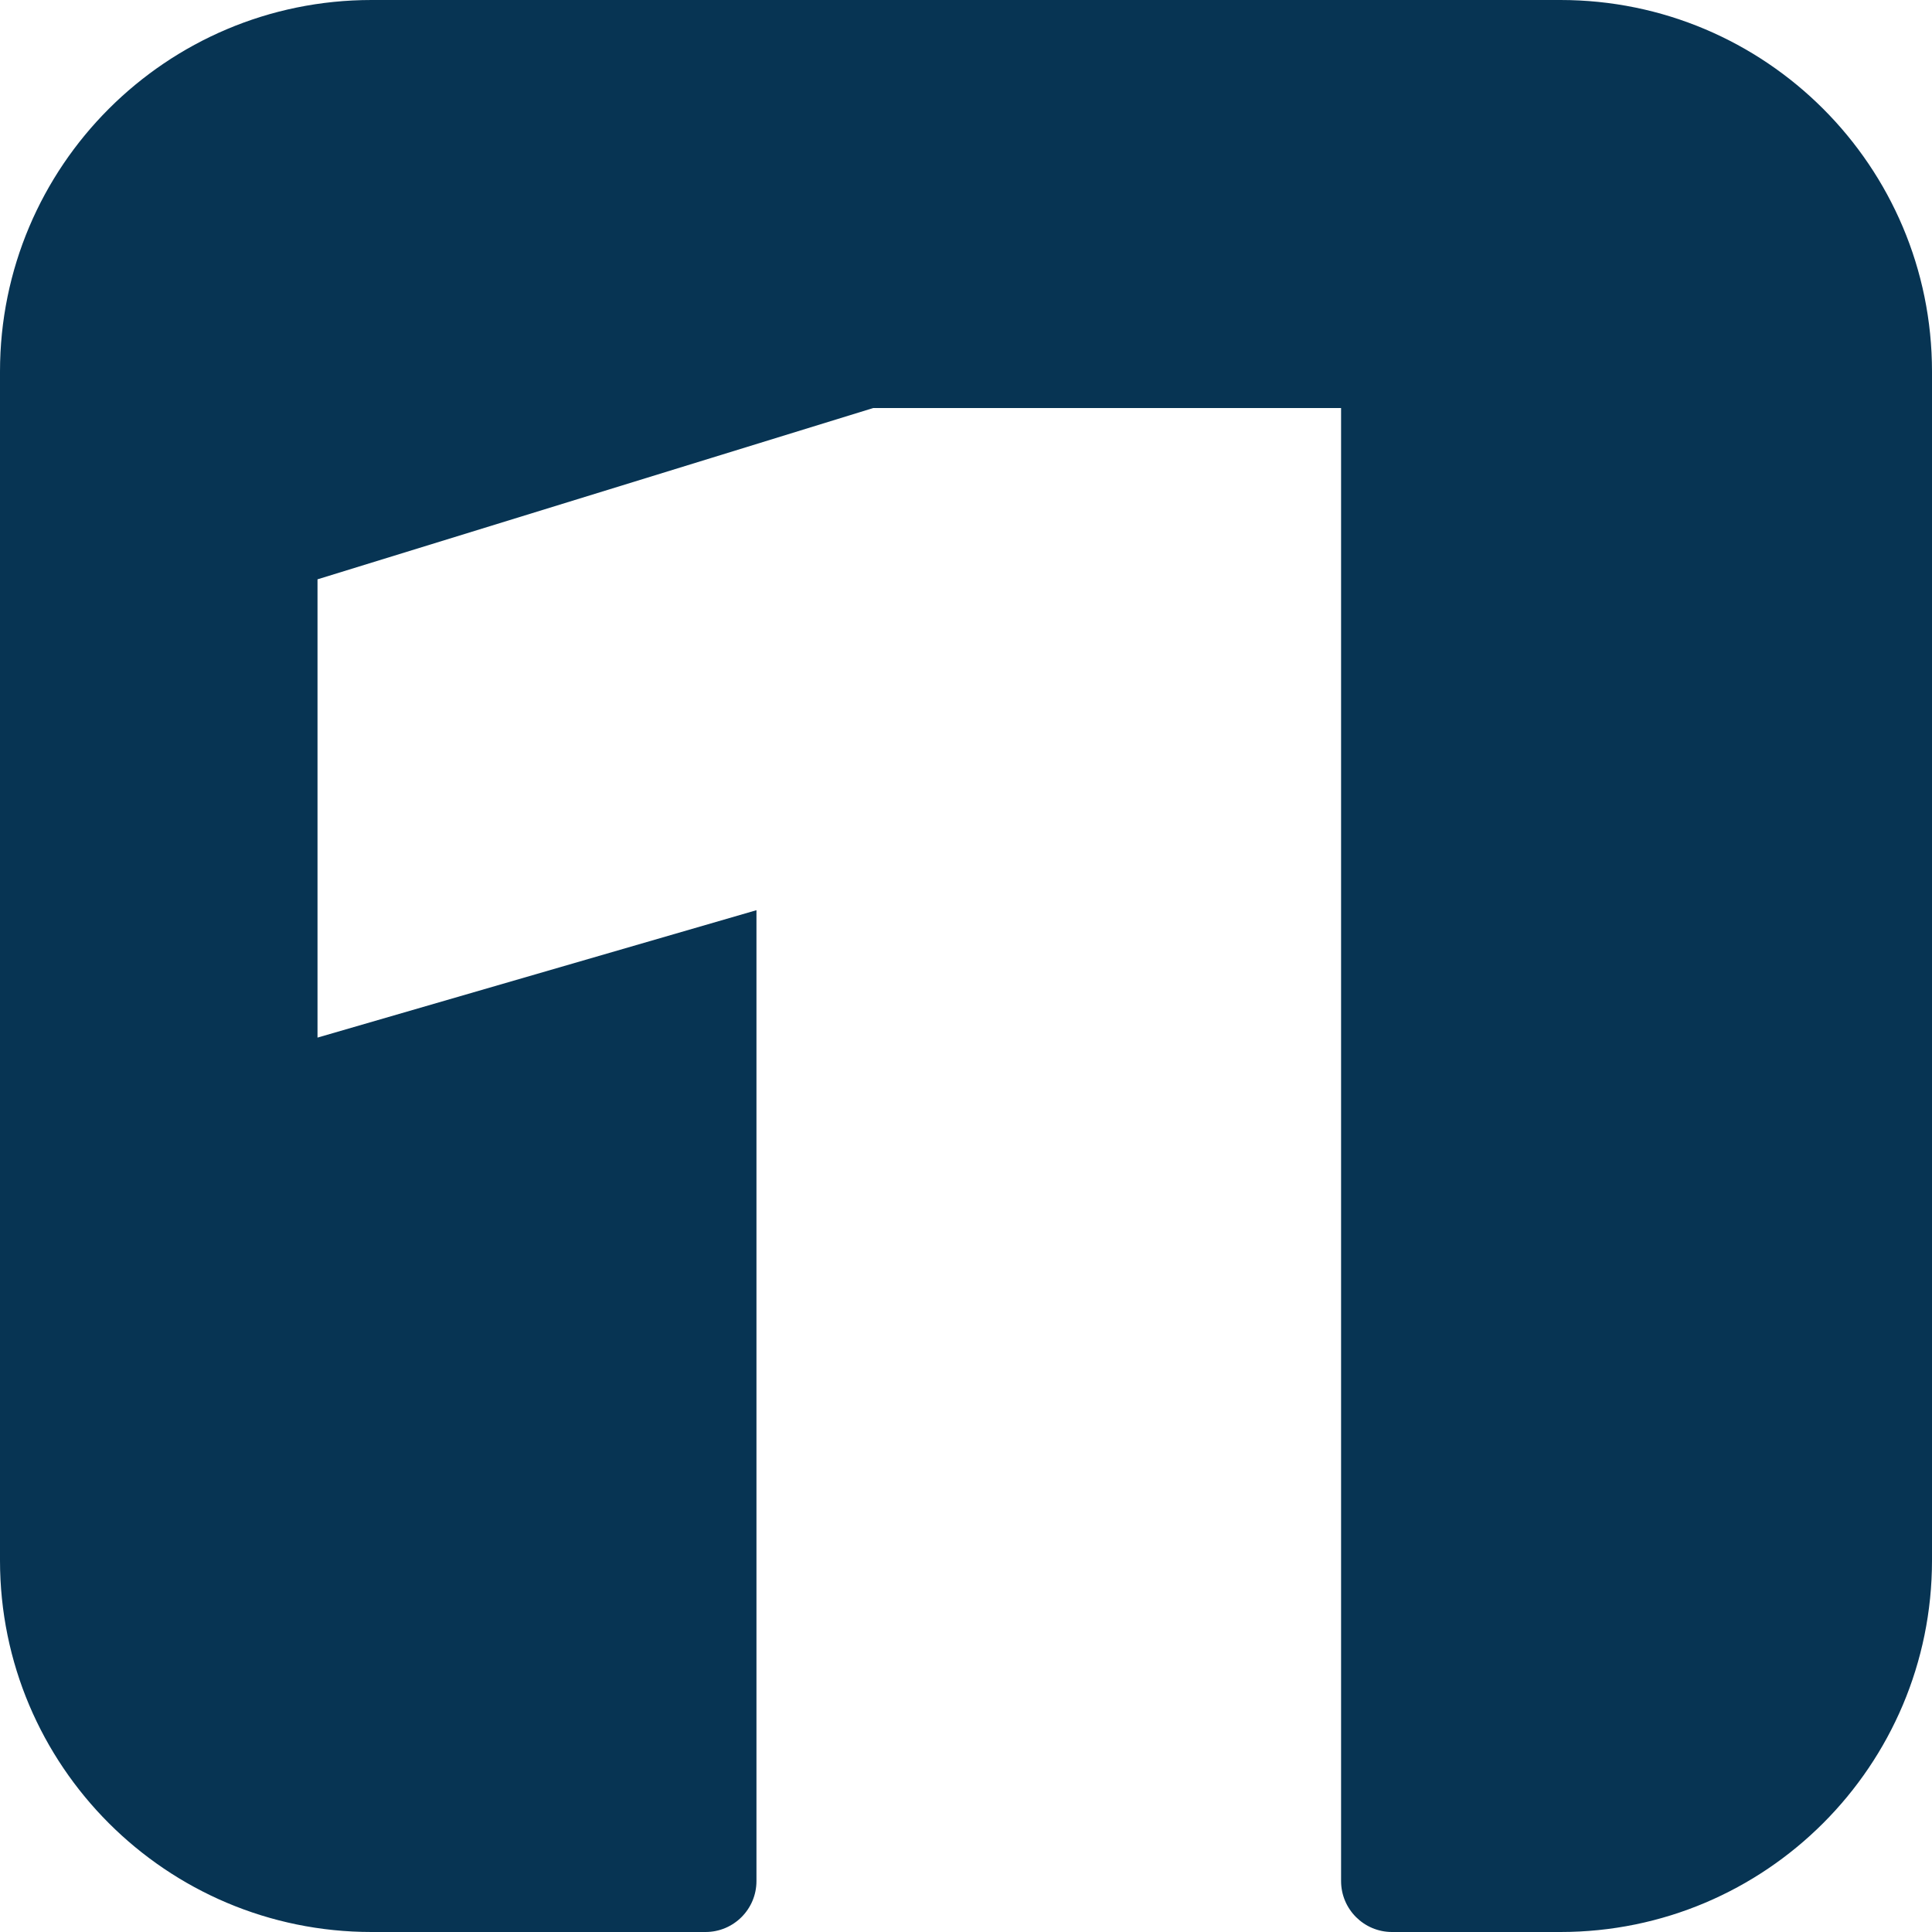
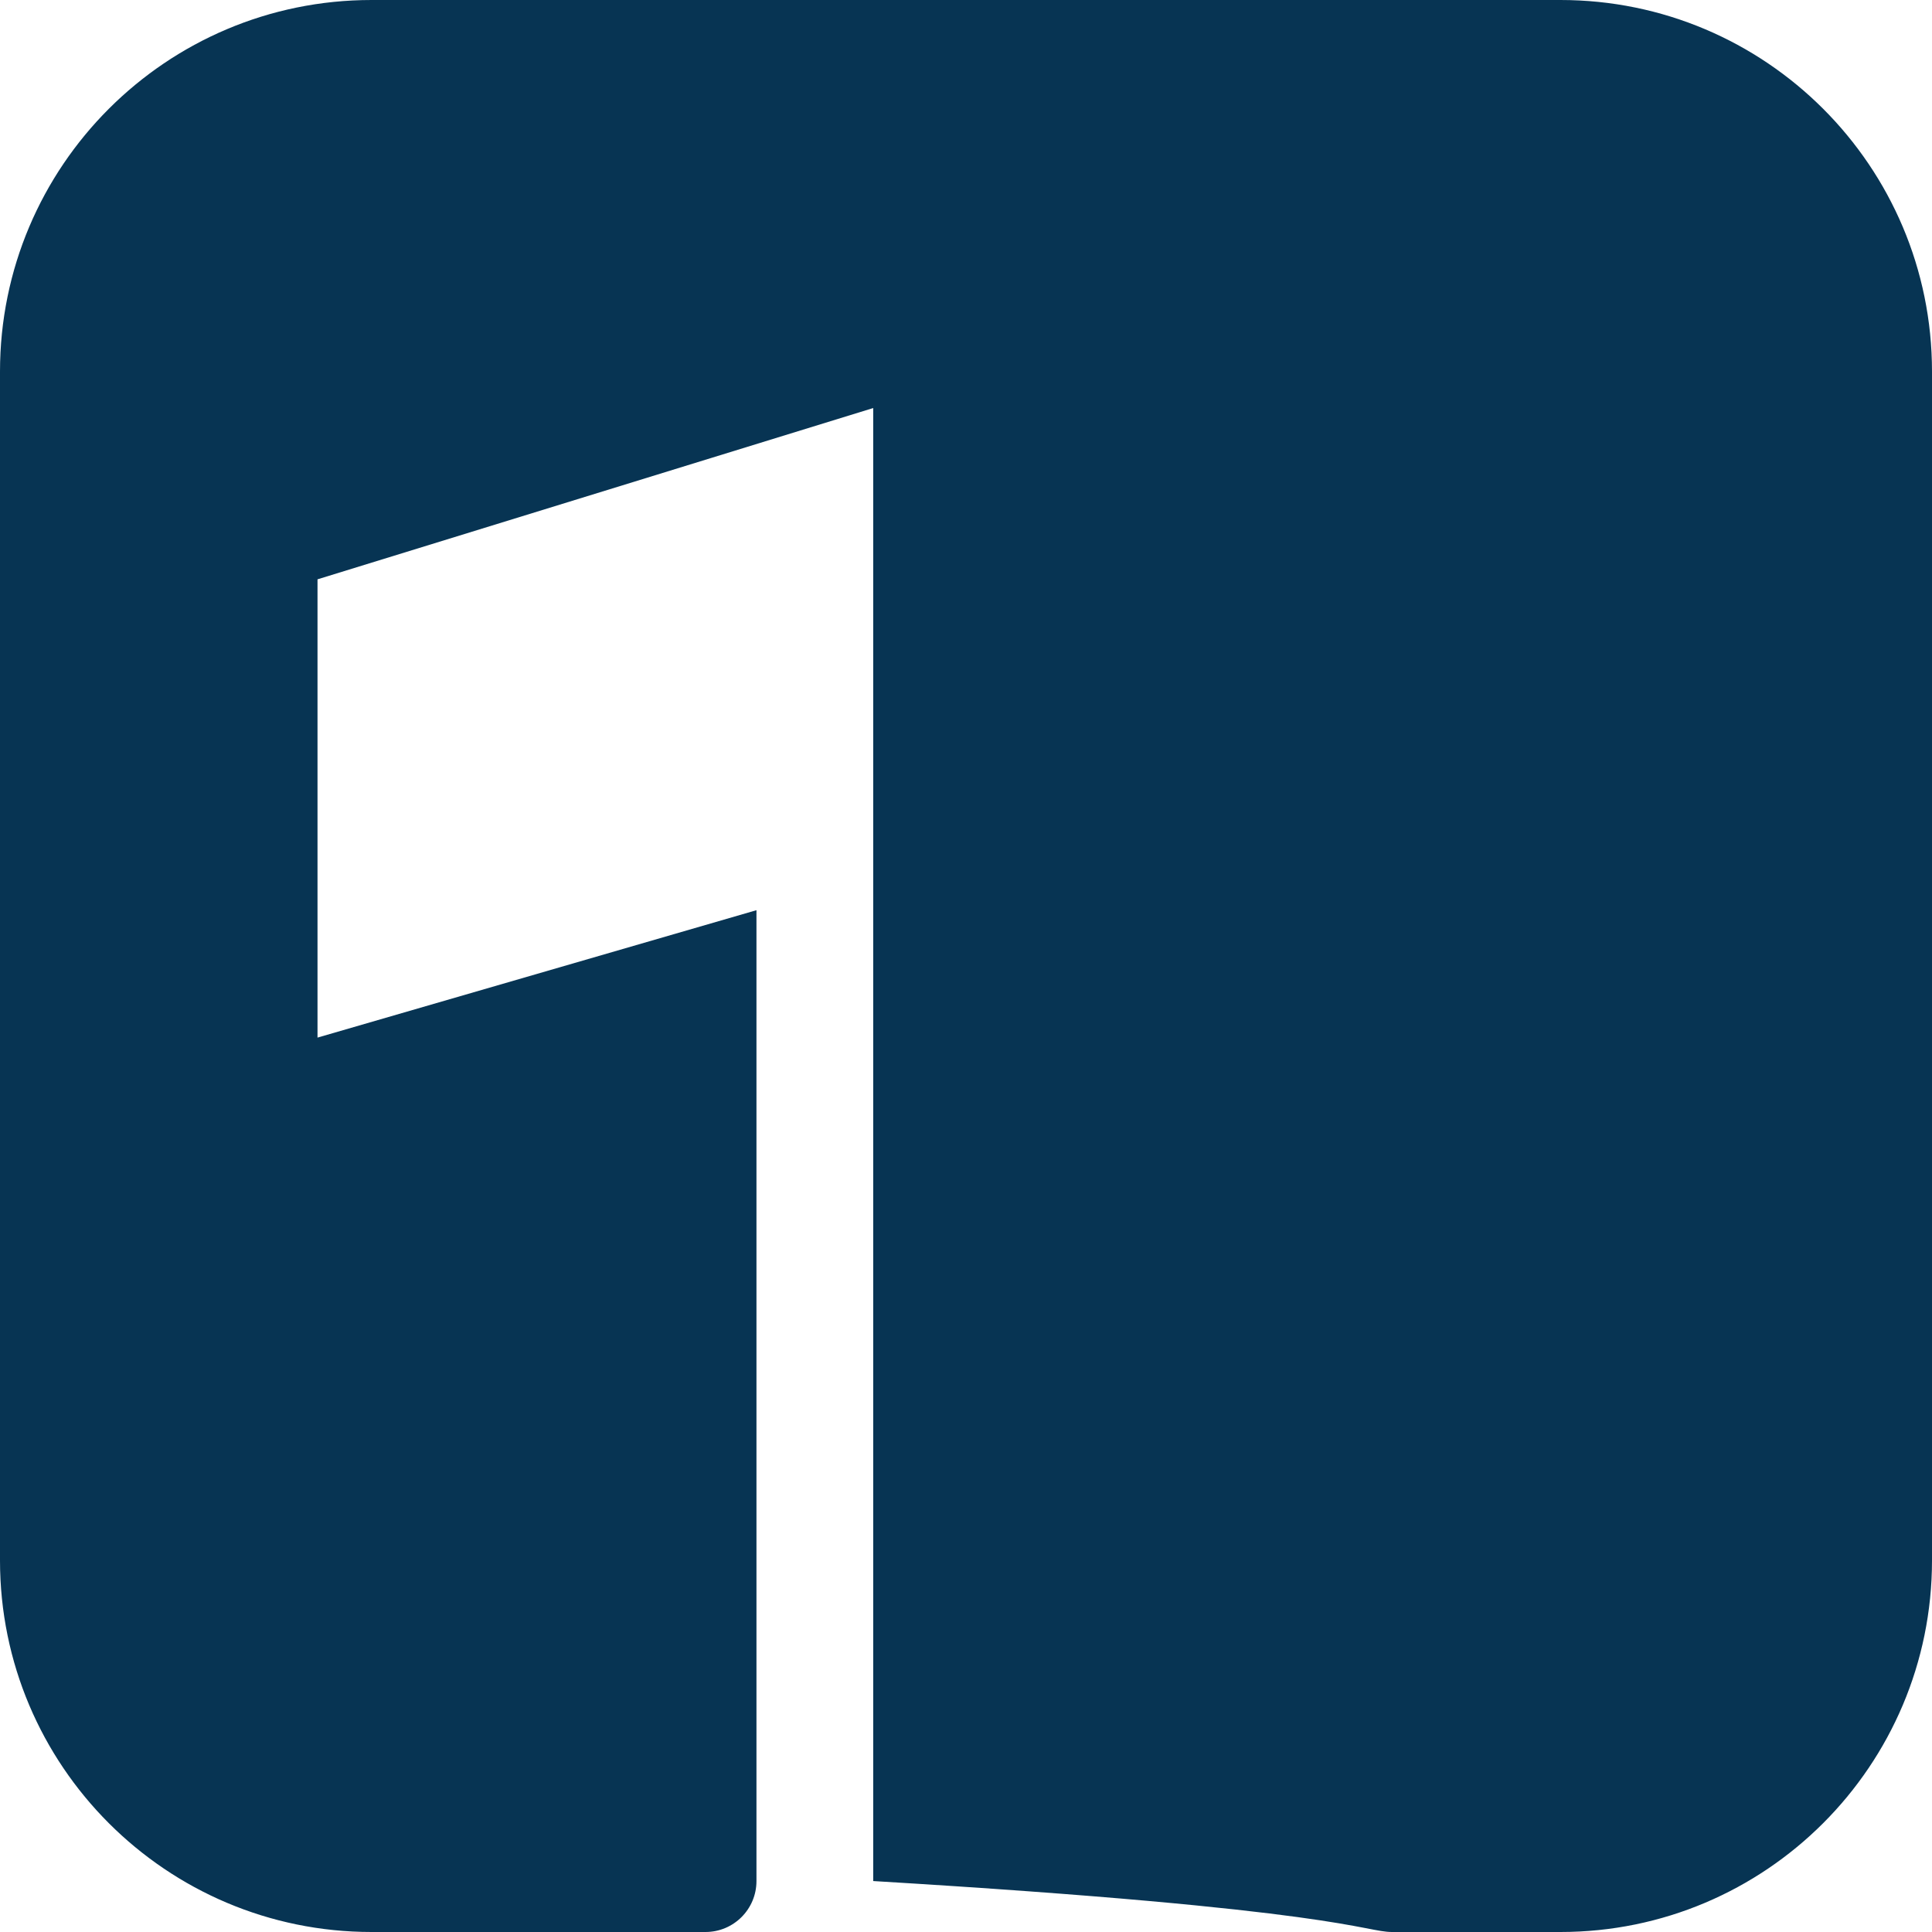
<svg xmlns="http://www.w3.org/2000/svg" width="35" height="35" viewBox="0 0 35 35" fill="none">
-   <path d="M6.731 0C3.013 0 0 3.013 0 6.731V28.269C0 31.986 3.013 35 6.731 35H12.781C13.291 35 13.704 34.587 13.704 34.077V16.489L5.752 18.797V10.495L15.819 7.392H24.295V34.077C24.295 34.587 24.709 35 25.218 35H28.269C31.986 35 35 31.986 35 28.269V6.731C35 3.013 31.986 0 28.269 0H6.731Z" fill="#073453" />
+   <path d="M6.731 0C3.013 0 0 3.013 0 6.731V28.269C0 31.986 3.013 35 6.731 35H12.781C13.291 35 13.704 34.587 13.704 34.077V16.489L5.752 18.797V10.495L15.819 7.392V34.077C24.295 34.587 24.709 35 25.218 35H28.269C31.986 35 35 31.986 35 28.269V6.731C35 3.013 31.986 0 28.269 0H6.731Z" fill="#073453" />
</svg>